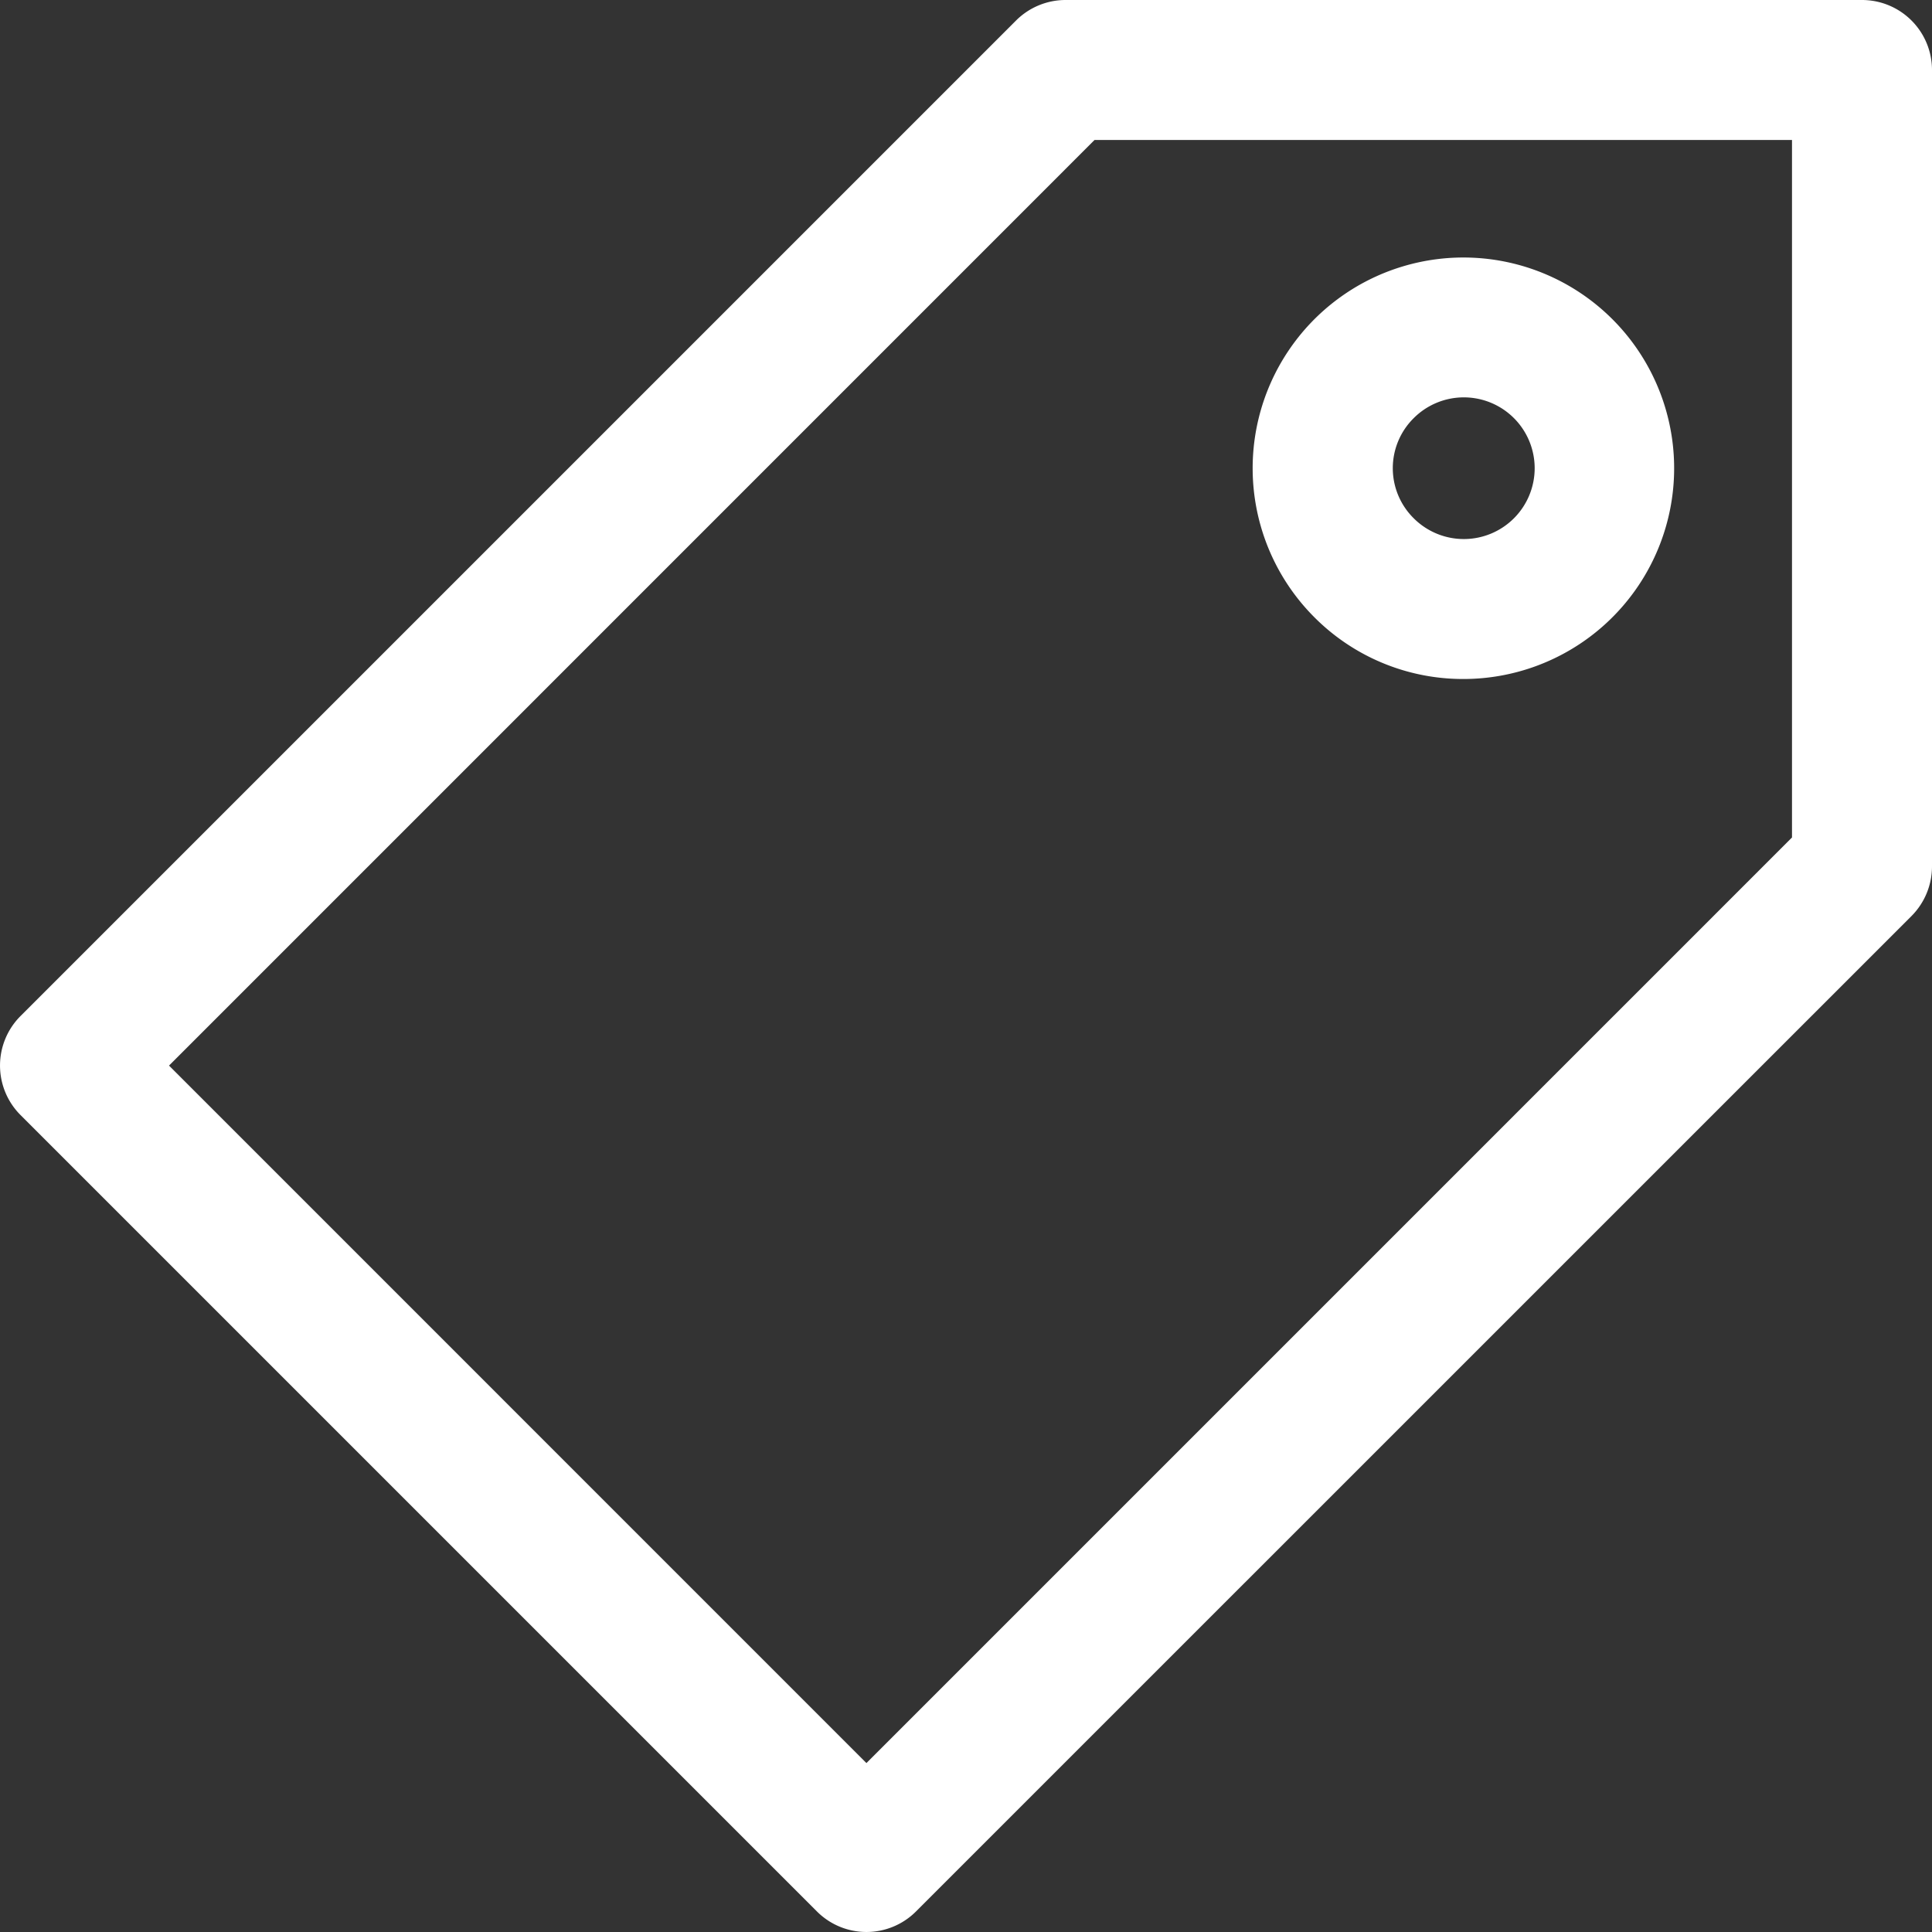
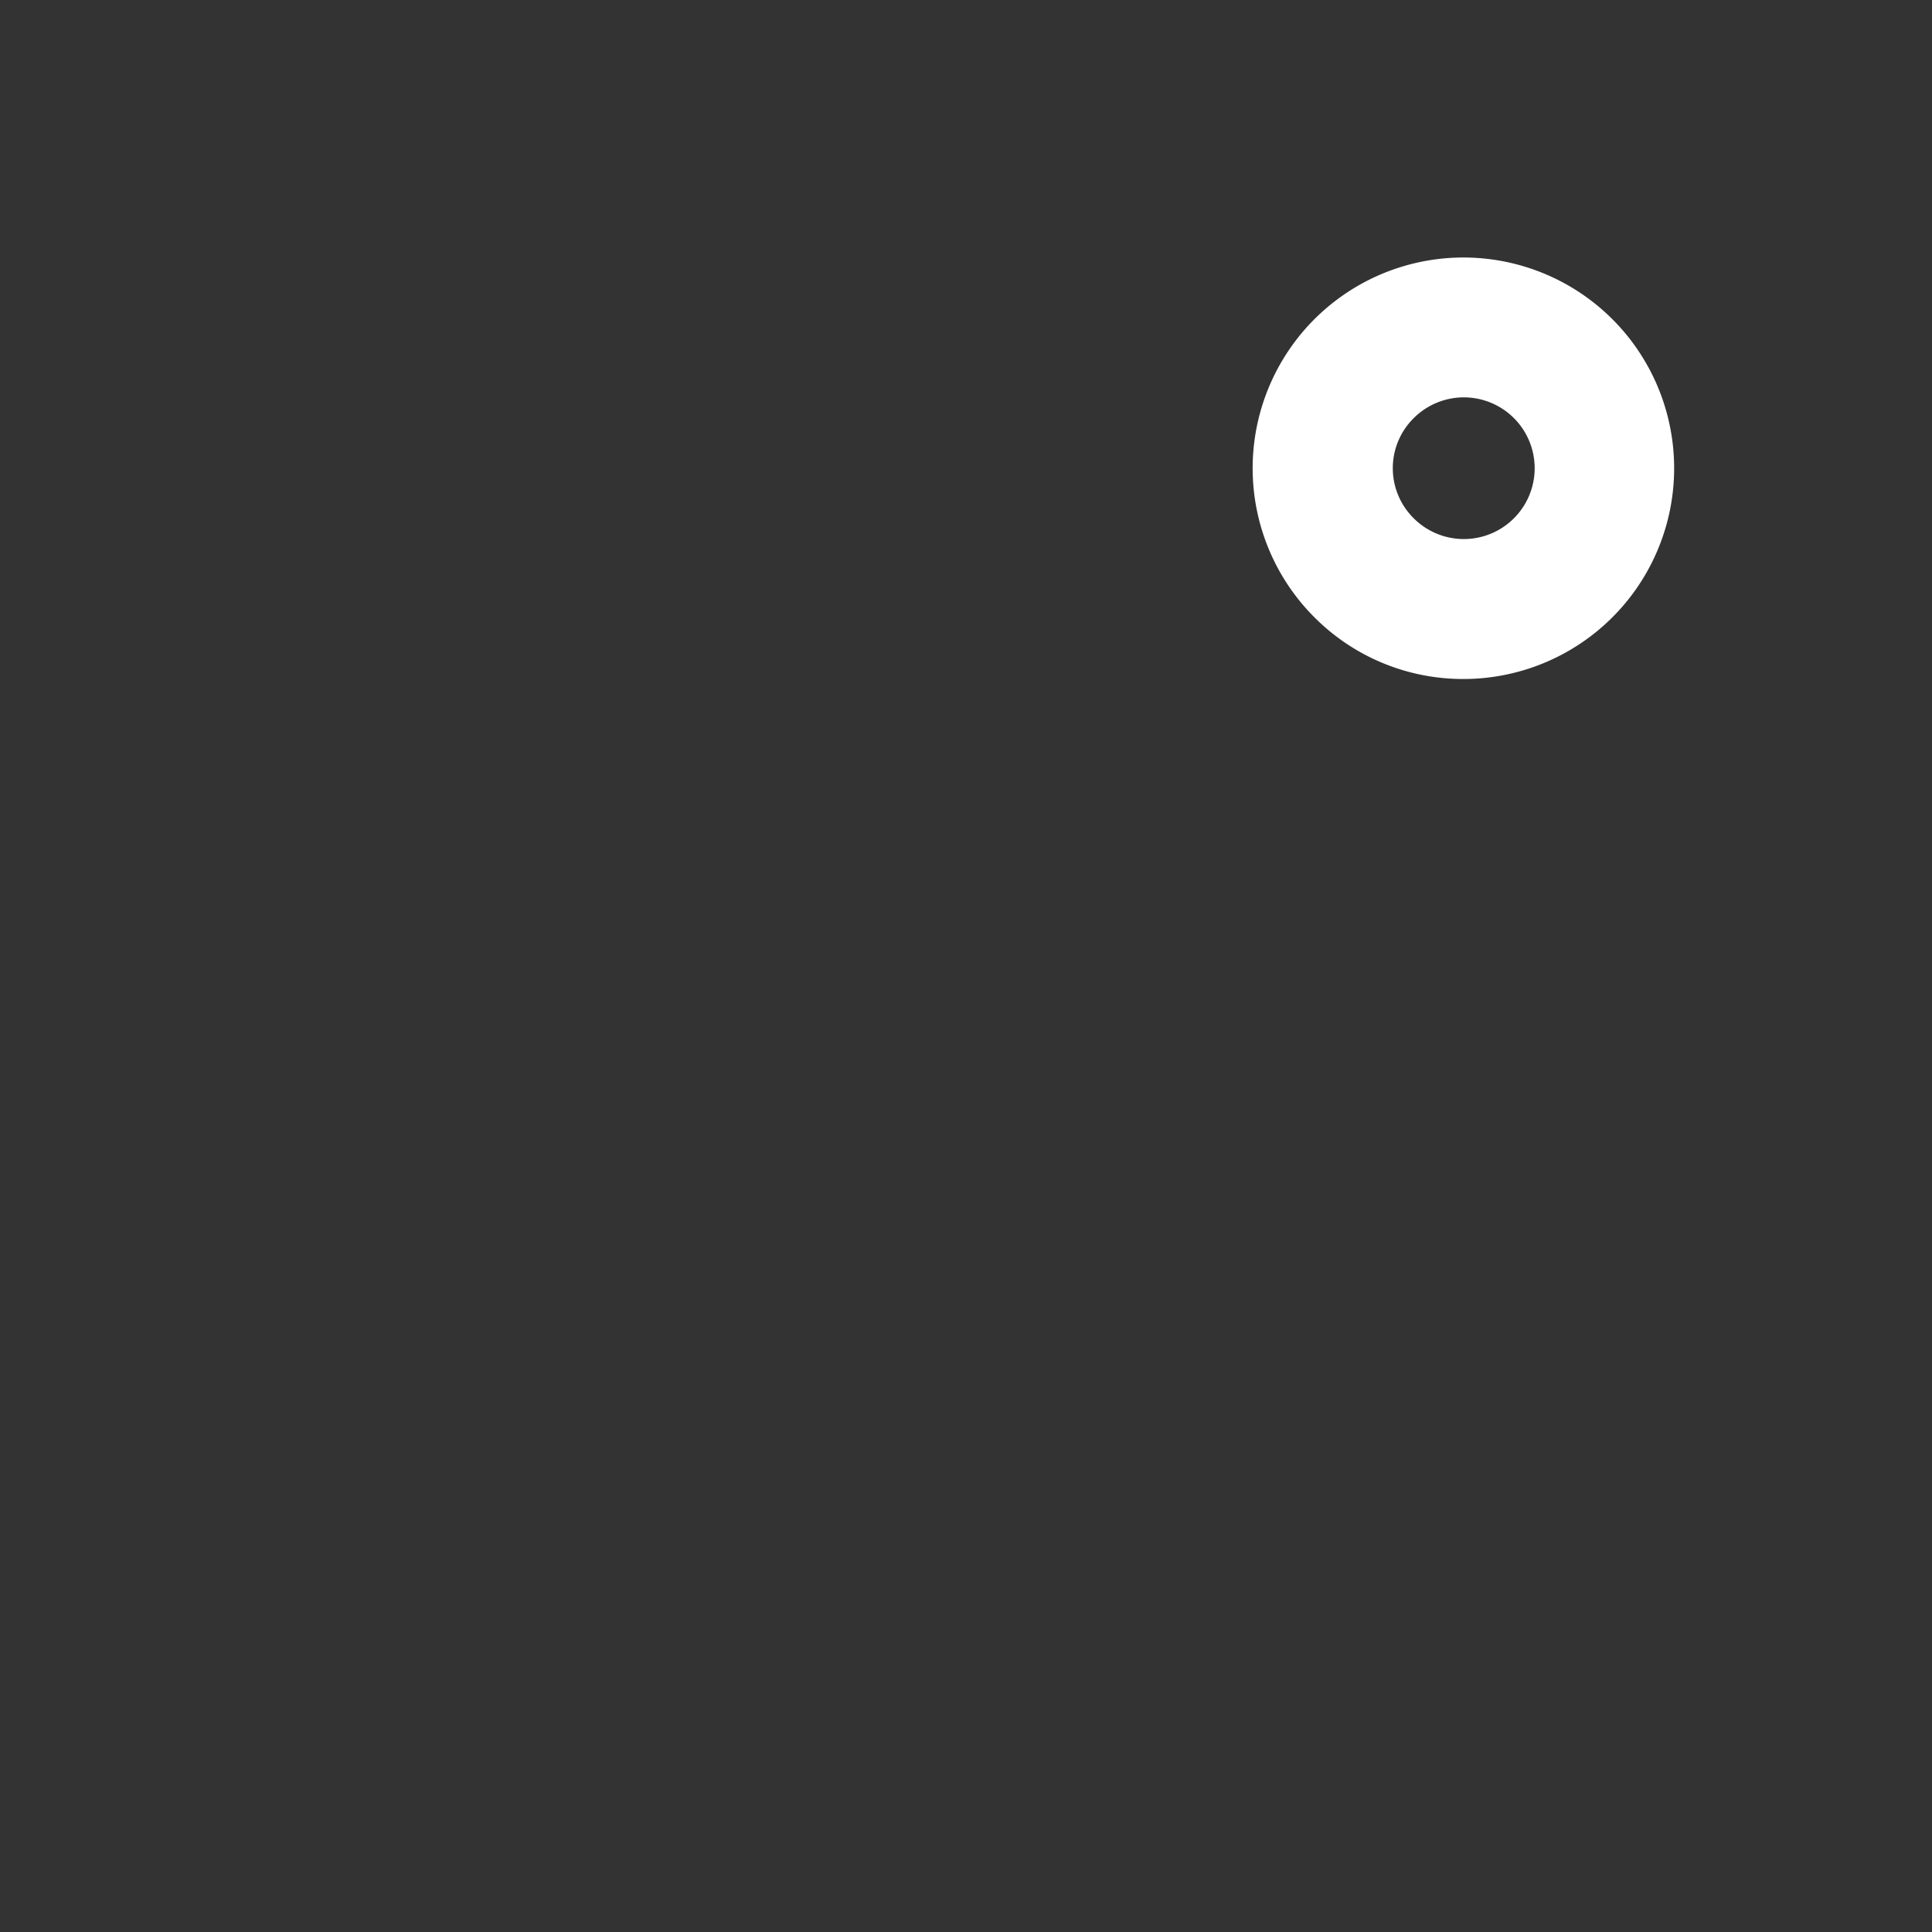
<svg xmlns="http://www.w3.org/2000/svg" viewBox="0 0 207 207">
  <rect x="0" y="0" width="207" height="207" fill="#333333" stroke="none" />
  <defs>
    <style>.cls-1{fill:#fff;}</style>
  </defs>
  <g id="Layer_2" data-name="Layer 2">
    <g id="Layer_1-2" data-name="Layer 1">
-       <path class="cls-1" d="M199.5,0H114.17a7.51,7.51,0,0,0-5.31,2.2L2.2,108.86a7.5,7.5,0,0,0,0,10.61L87.53,204.8a7.5,7.5,0,0,0,10.61,0L204.81,98.14A7.54,7.54,0,0,0,207,92.83V7.5A7.5,7.5,0,0,0,199.5,0ZM192,89.73,92.83,188.9,18.11,114.17,117.27,15H192V89.73Z" />
      <path class="cls-1" d="M156.83,72.75a22.58,22.58,0,1,0-16-6.61A22.47,22.47,0,0,0,156.83,72.75ZM151.47,44.8a7.59,7.59,0,1,1,0,10.73A7.54,7.54,0,0,1,151.47,44.8Z" />
    </g>
  </g>
</svg>